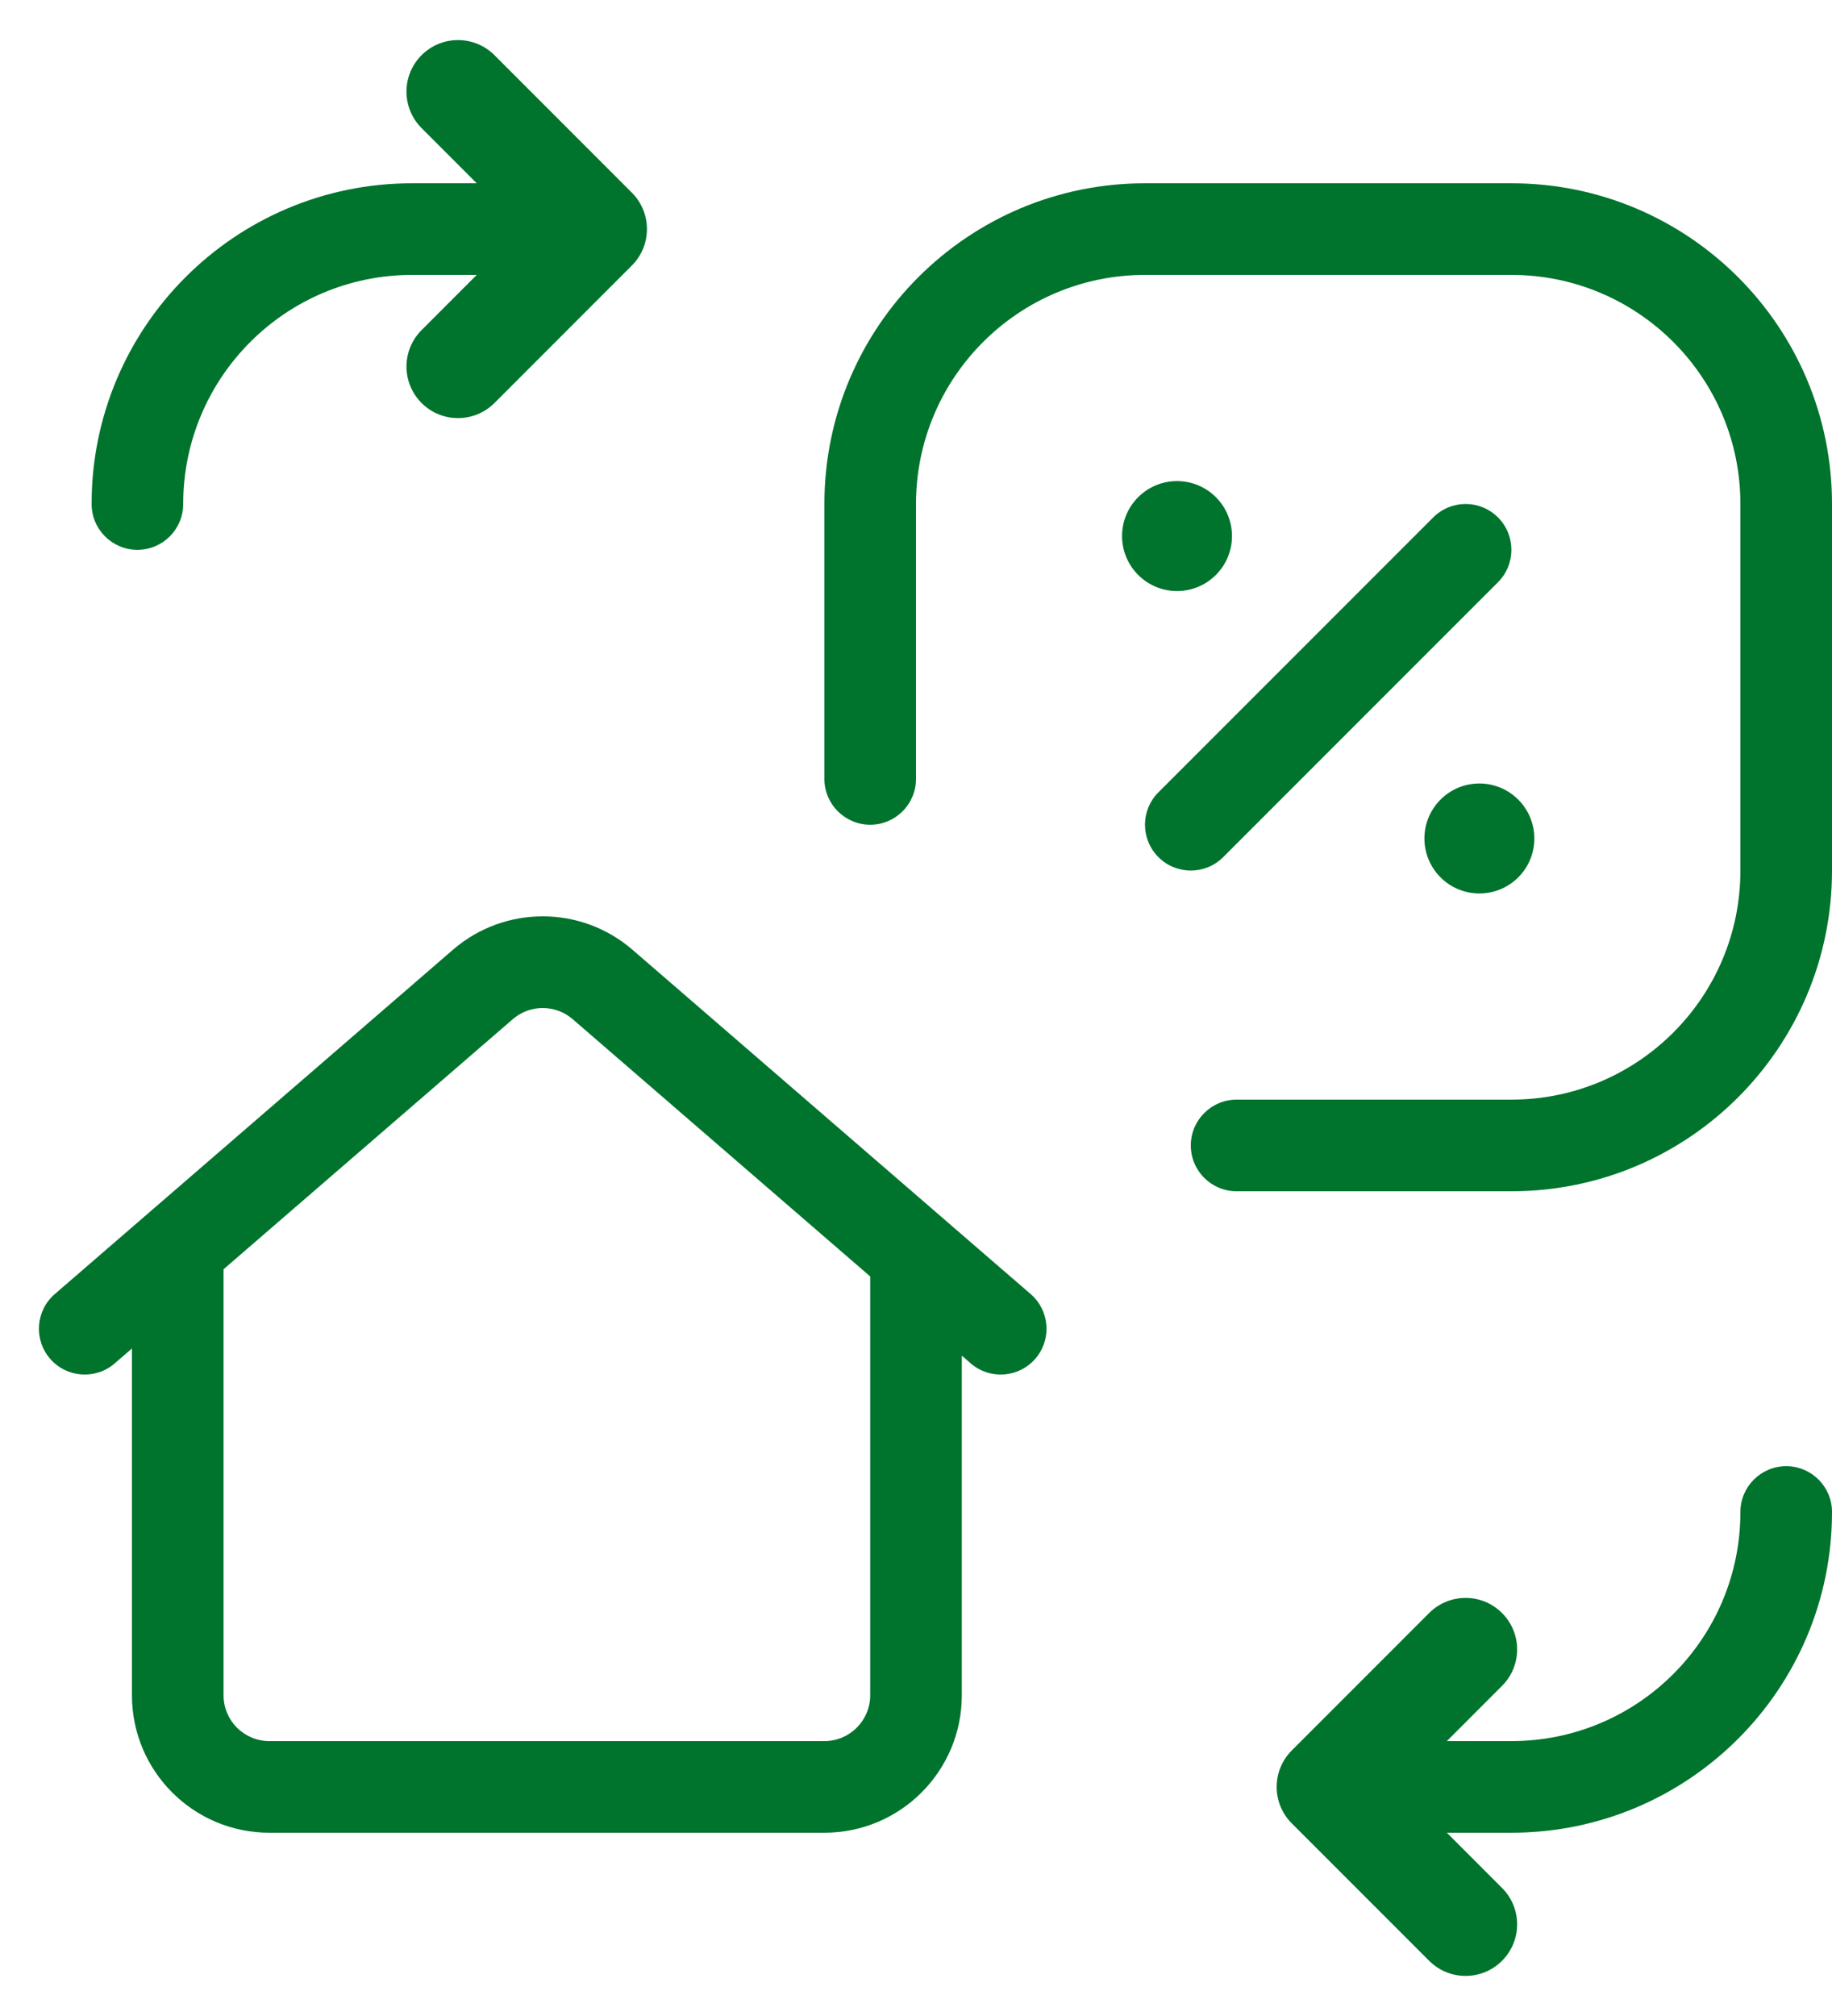
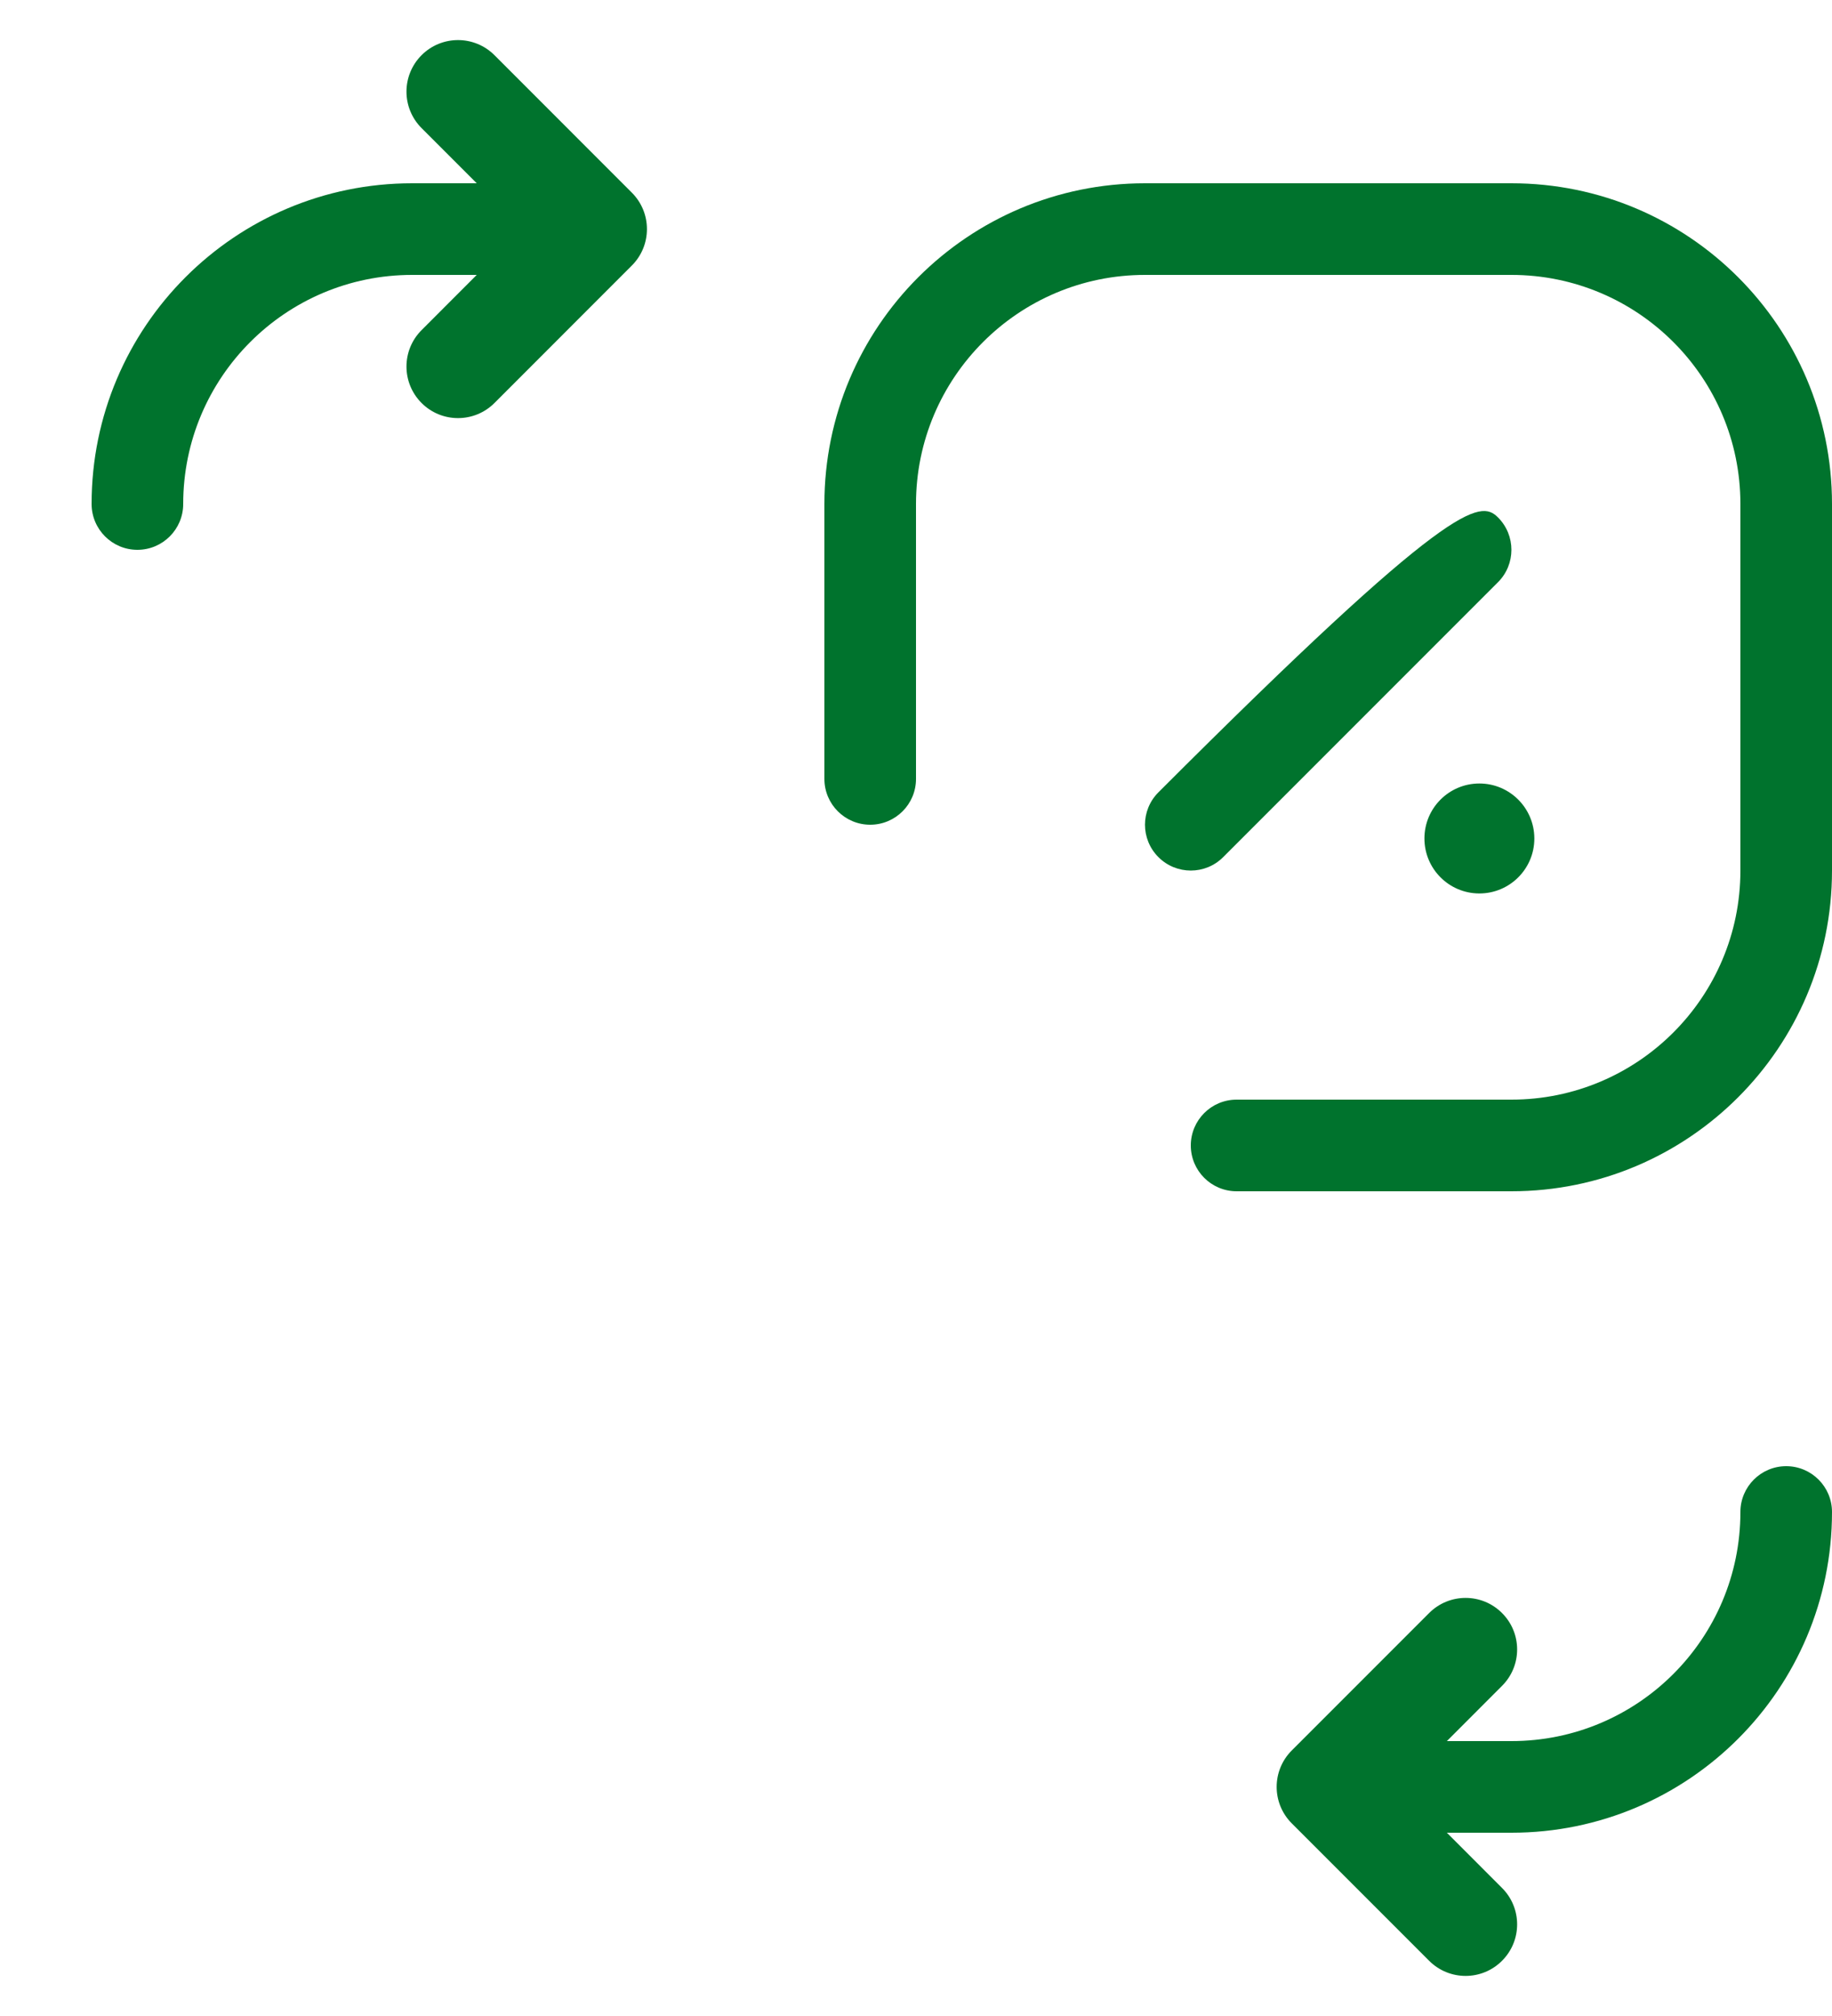
<svg xmlns="http://www.w3.org/2000/svg" width="40" height="44" viewBox="0 0 40 44" fill="none">
  <path d="M10.796 1.204C10.356 0.765 9.644 0.765 9.205 1.204C8.765 1.644 8.765 2.356 9.205 2.796L10.409 4H8.999C5.134 4 2 7.134 2 10.999C2 11.552 2.448 12 3 12C3.552 12 4 11.552 4 11C4 8.239 6.238 6 8.999 6H10.409L9.205 7.205C8.765 7.644 8.765 8.356 9.205 8.796C9.644 9.235 10.356 9.235 10.796 8.796L13.796 5.795C14.235 5.356 14.235 4.644 13.796 4.205L10.796 1.204Z" fill="#00732D" />
  <path d="M40 33C40 32.448 39.552 32 39 32C38.448 32 38 32.448 38 33C38 35.761 35.762 38 33.001 38H31.591L32.795 36.795C33.235 36.356 33.235 35.644 32.795 35.205C32.356 34.765 31.644 34.765 31.204 35.205L28.204 38.205C27.765 38.644 27.765 39.356 28.204 39.795L31.204 42.795C31.644 43.235 32.356 43.235 32.795 42.795C33.235 42.356 33.235 41.644 32.795 41.205L31.591 40H33.001C36.866 40 40 36.866 40 33Z" fill="#00732D" />
  <path fill-rule="evenodd" clip-rule="evenodd" d="M25 6C22.239 6 20 8.239 20 11V17C20 17.552 19.552 18 19 18C18.448 18 18 17.552 18 17V11C18 7.134 21.134 4 25 4H33C36.866 4 40 7.134 40 11V19C40 22.866 36.866 26 33 26H27C26.448 26 26 25.552 26 25C26 24.448 26.448 24 27 24H33C35.761 24 38 21.761 38 19V11C38 8.239 35.761 6 33 6H25Z" fill="#00732D" />
-   <path fill-rule="evenodd" clip-rule="evenodd" d="M32.707 11.293C33.098 11.683 33.098 12.317 32.707 12.707L26.707 18.707C26.317 19.098 25.683 19.098 25.293 18.707C24.902 18.317 24.902 17.683 25.293 17.293L31.293 11.293C31.683 10.902 32.317 10.902 32.707 11.293Z" fill="#00732D" />
+   <path fill-rule="evenodd" clip-rule="evenodd" d="M32.707 11.293C33.098 11.683 33.098 12.317 32.707 12.707L26.707 18.707C26.317 19.098 25.683 19.098 25.293 18.707C24.902 18.317 24.902 17.683 25.293 17.293C31.683 10.902 32.317 10.902 32.707 11.293Z" fill="#00732D" />
  <path fill-rule="evenodd" clip-rule="evenodd" d="M33.501 18.299L33.501 18.296C33.498 17.634 32.96 17.099 32.299 17.1C31.637 17.101 31.101 17.638 31.101 18.3C31.101 18.962 31.637 19.499 32.299 19.5C32.96 19.501 33.498 18.967 33.501 18.306M33.501 18.301C33.501 18.301 33.501 18.301 33.501 18.301ZM33.501 18.301C33.501 18.3 33.501 18.3 33.501 18.299Z" fill="#00732D" />
-   <path fill-rule="evenodd" clip-rule="evenodd" d="M24.499 11.701L24.499 11.704C24.502 12.366 25.04 12.901 25.701 12.9C26.363 12.899 26.899 12.362 26.899 11.7C26.899 11.038 26.363 10.501 25.701 10.5C25.04 10.499 24.502 11.033 24.499 11.694M24.499 11.699C24.499 11.699 24.499 11.7 24.499 11.701ZM24.499 11.701C24.499 11.7 24.499 11.701 24.499 11.701Z" fill="#00732D" />
-   <path fill-rule="evenodd" clip-rule="evenodd" d="M13.811 20.73C12.685 19.756 11.014 19.756 9.888 20.73L1.196 28.244C0.778 28.605 0.732 29.236 1.093 29.654C1.454 30.072 2.086 30.118 2.504 29.757L2.881 29.431V37C2.881 38.657 4.224 40 5.881 40H18C19.657 40 21 38.657 21 37V29.587L21.196 29.757C21.613 30.118 22.245 30.072 22.606 29.654C22.967 29.236 22.921 28.605 22.504 28.244L20.678 26.666C20.662 26.651 20.645 26.636 20.628 26.622L13.811 20.73ZM19 27.859L12.504 22.244C12.128 21.919 11.571 21.919 11.196 22.244L4.881 27.702V37C4.881 37.552 5.328 38 5.881 38H18C18.552 38 19 37.552 19 37V27.859Z" fill="#00732D" />
</svg>